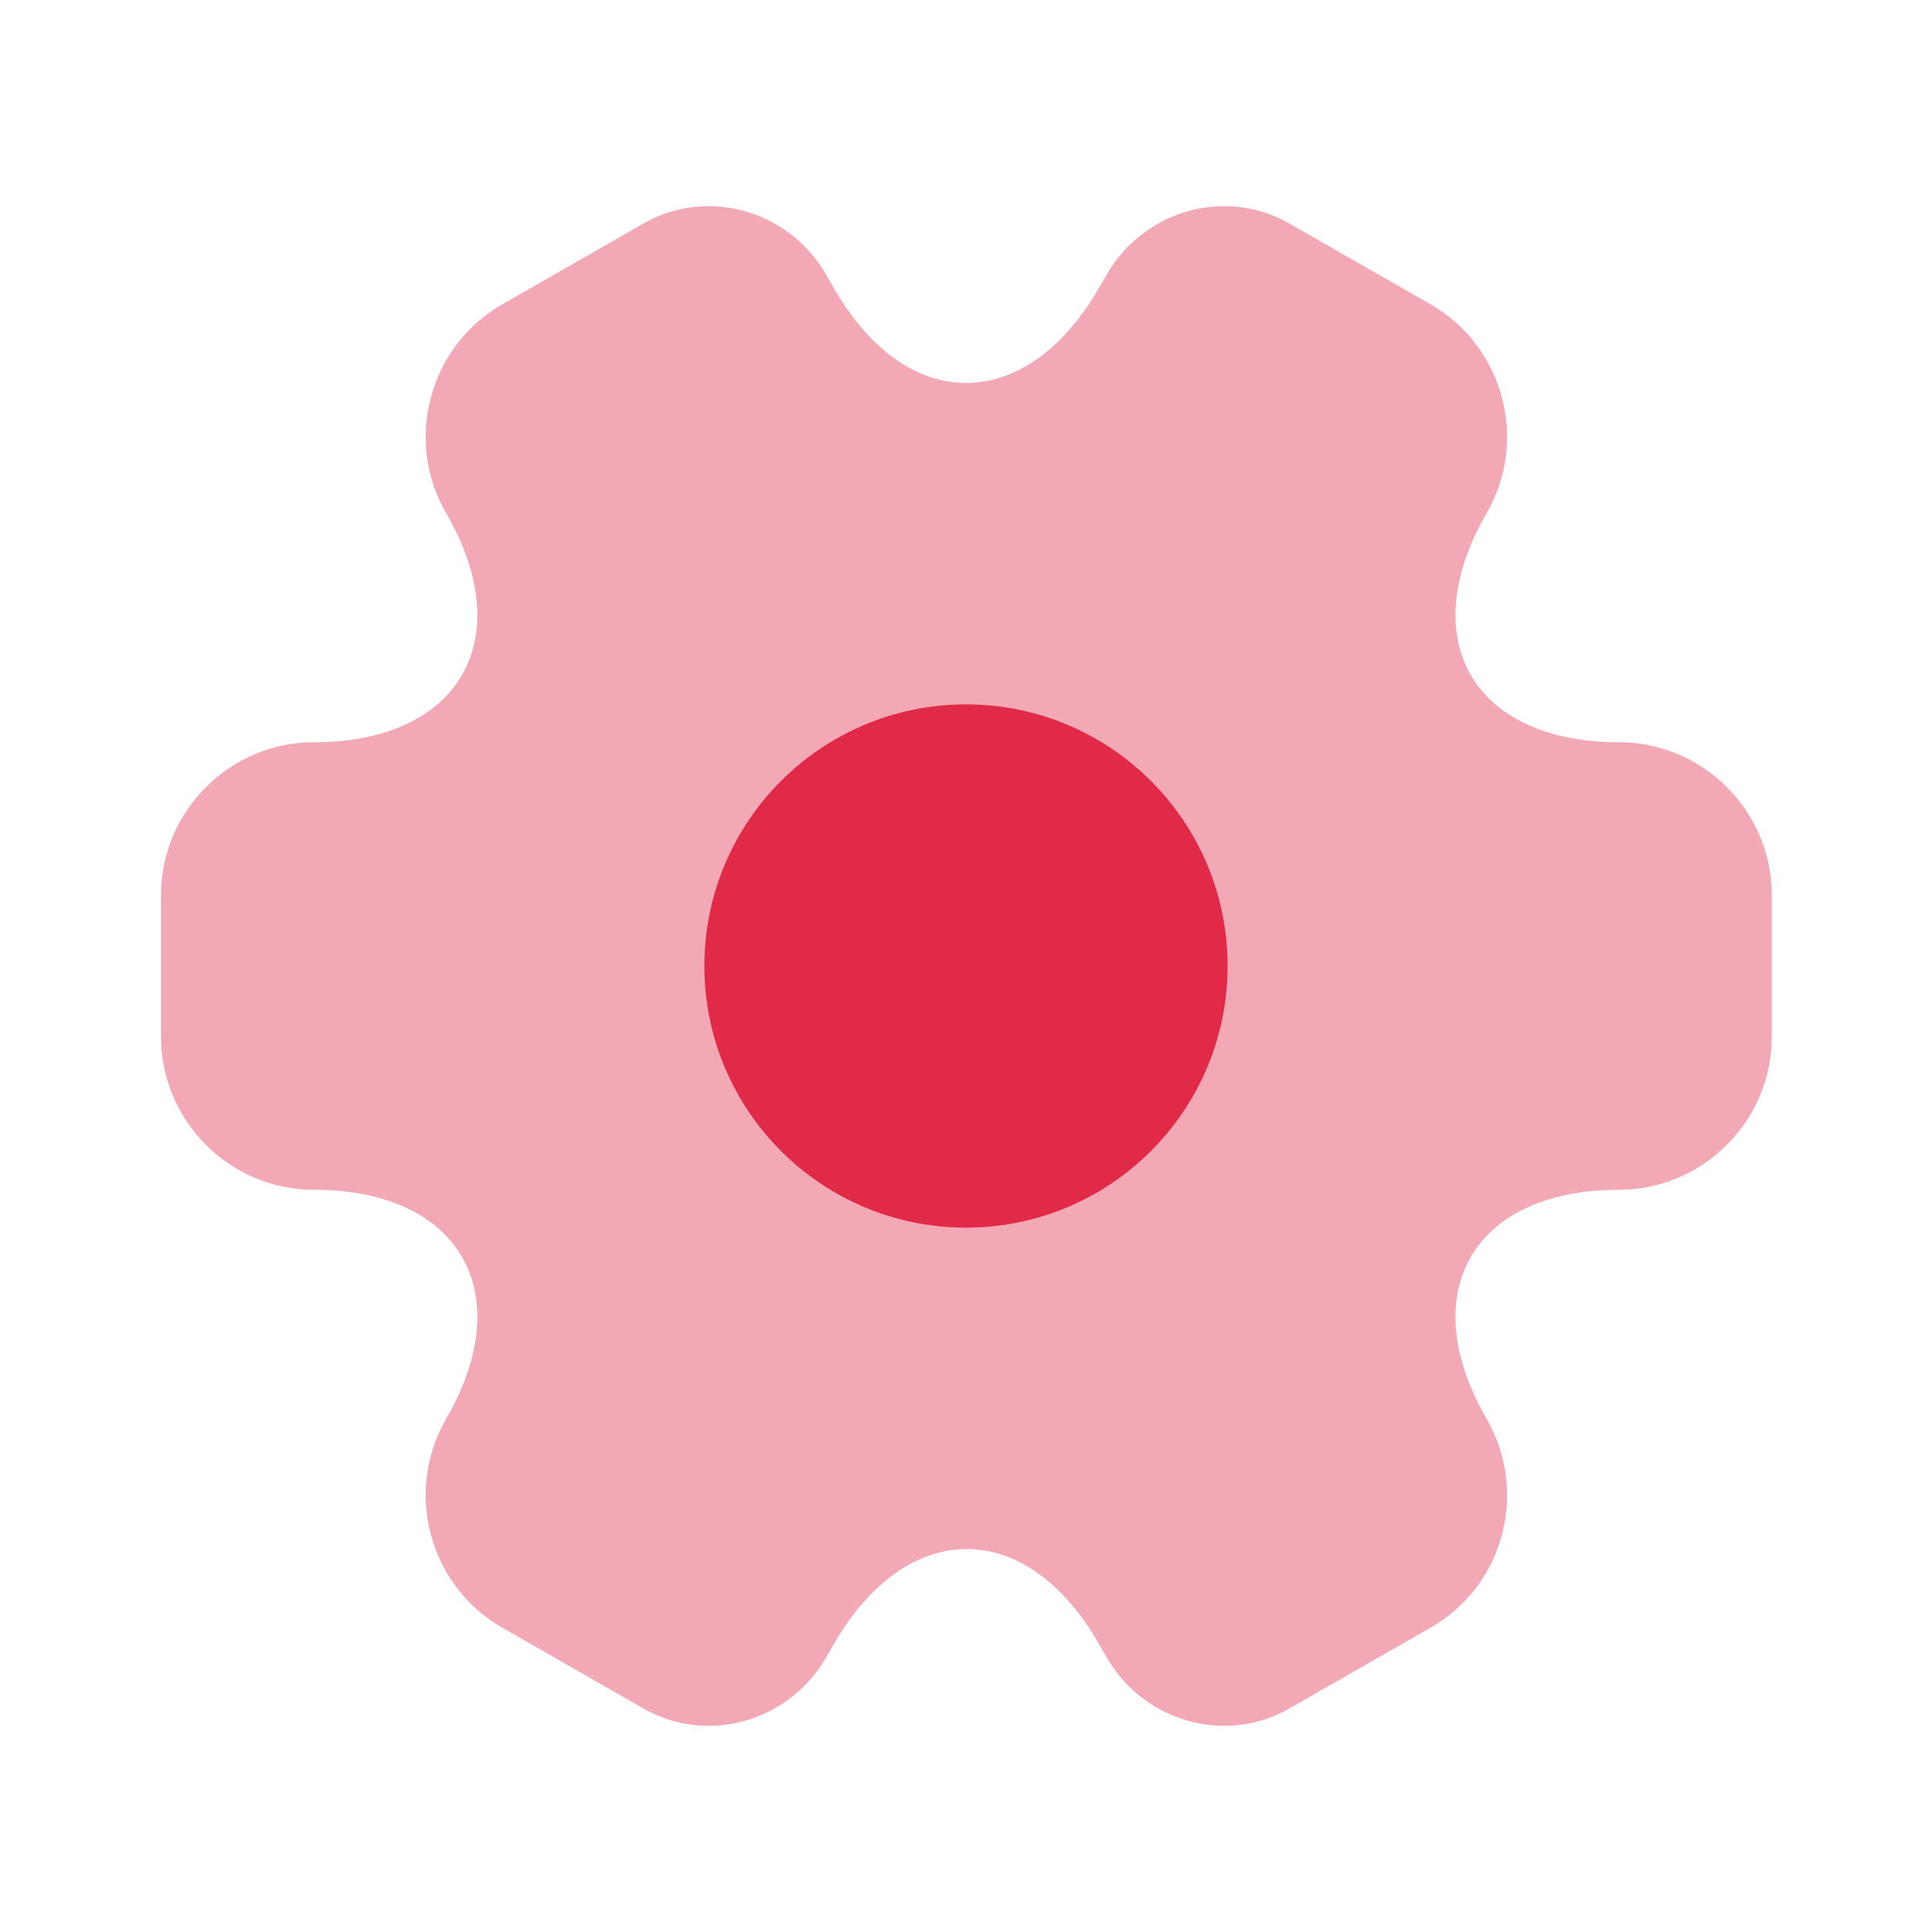
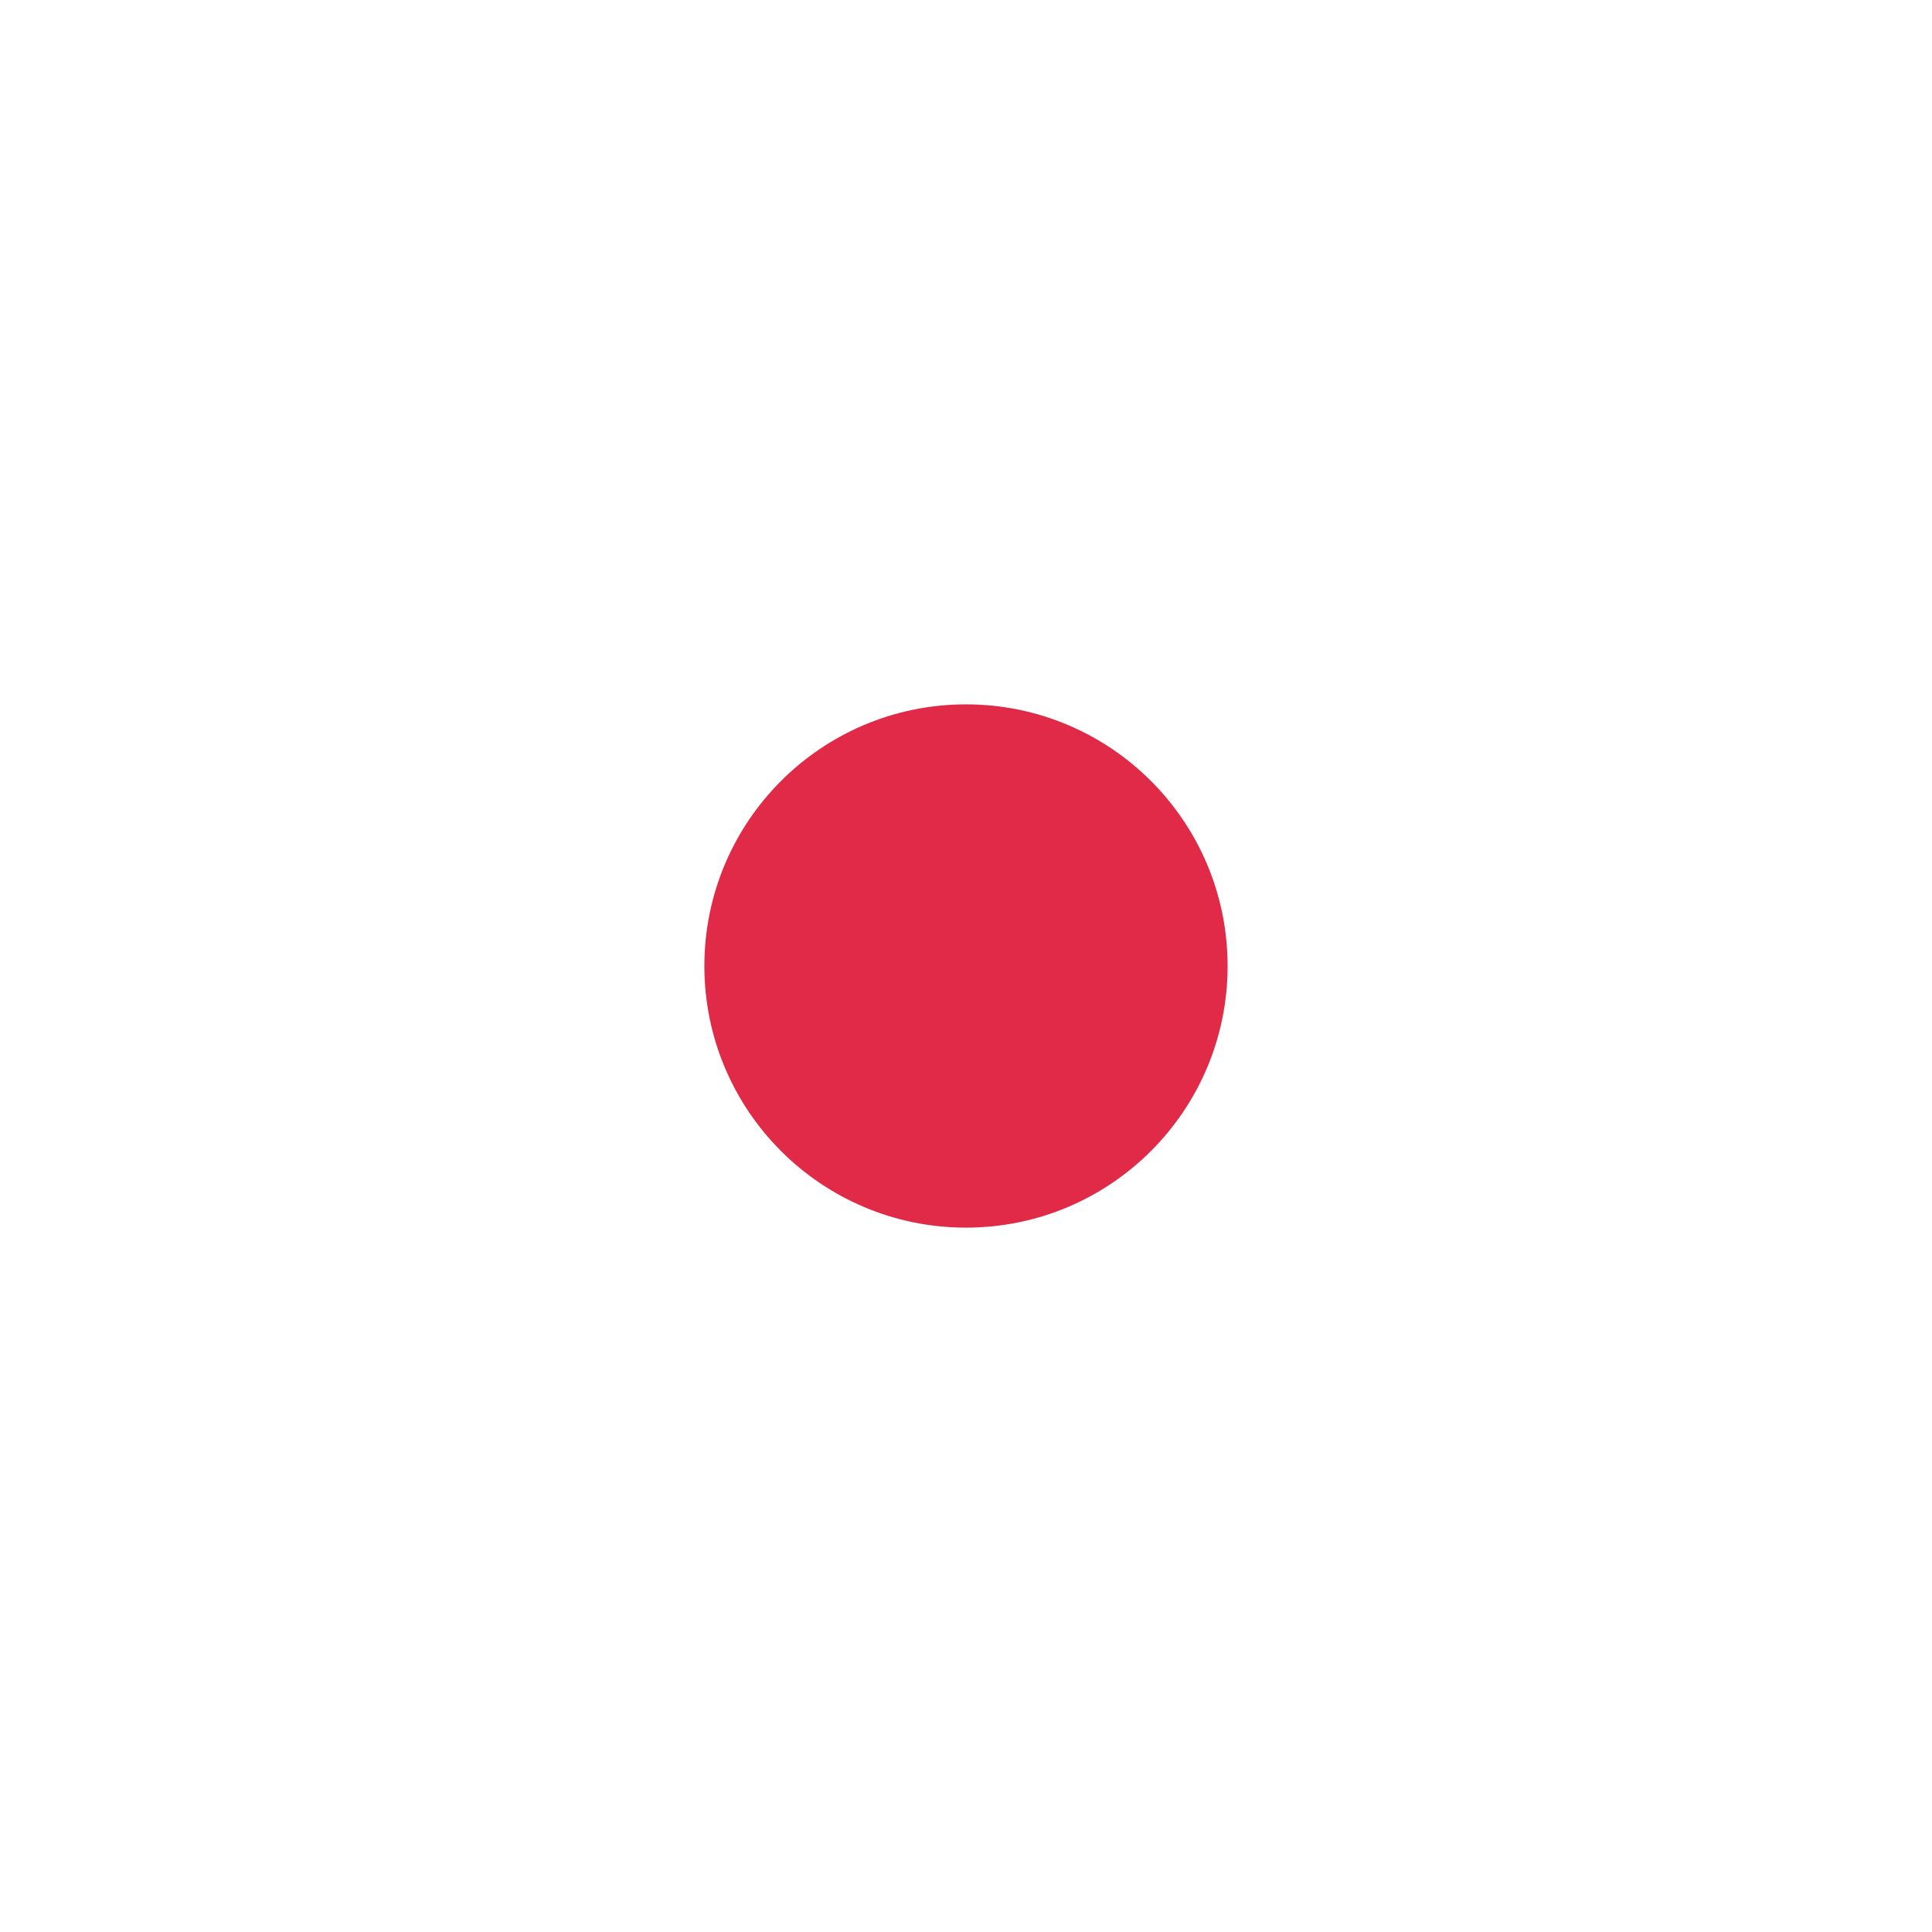
<svg xmlns="http://www.w3.org/2000/svg" width="64" height="64" viewBox="0 0 64 64" fill="none">
-   <path opacity="0.4" d="M5.333 34.347V29.653C5.333 26.88 7.6 24.587 10.4 24.587C15.226 24.587 17.2 21.173 14.773 16.987C13.386 14.587 14.213 11.467 16.64 10.08L21.253 7.44C23.36 6.187 26.08 6.933 27.333 9.04L27.626 9.547C30.026 13.733 33.973 13.733 36.4 9.547L36.693 9.04C37.946 6.933 40.666 6.187 42.773 7.44L47.386 10.08C49.813 11.467 50.64 14.587 49.253 16.987C46.826 21.173 48.8 24.587 53.626 24.587C56.4 24.587 58.693 26.853 58.693 29.653V34.347C58.693 37.12 56.426 39.413 53.626 39.413C48.8 39.413 46.826 42.827 49.253 47.013C50.64 49.44 49.813 52.533 47.386 53.92L42.773 56.56C40.666 57.813 37.946 57.067 36.693 54.96L36.4 54.453C34 50.267 30.053 50.267 27.626 54.453L27.333 54.96C26.08 57.067 23.36 57.813 21.253 56.56L16.64 53.92C14.213 52.533 13.386 49.413 14.773 47.013C17.2 42.827 15.226 39.413 10.4 39.413C7.6 39.413 5.333 37.12 5.333 34.347Z" fill="#E02A47" />
  <path d="M39.666 32C39.666 36.234 36.234 39.667 32 39.667C27.765 39.667 24.333 36.234 24.333 32C24.333 27.766 27.765 24.333 32 24.333C36.234 24.333 39.666 27.766 39.666 32Z" fill="#E02A47" stroke="#E02A47" stroke-width="2" />
</svg>